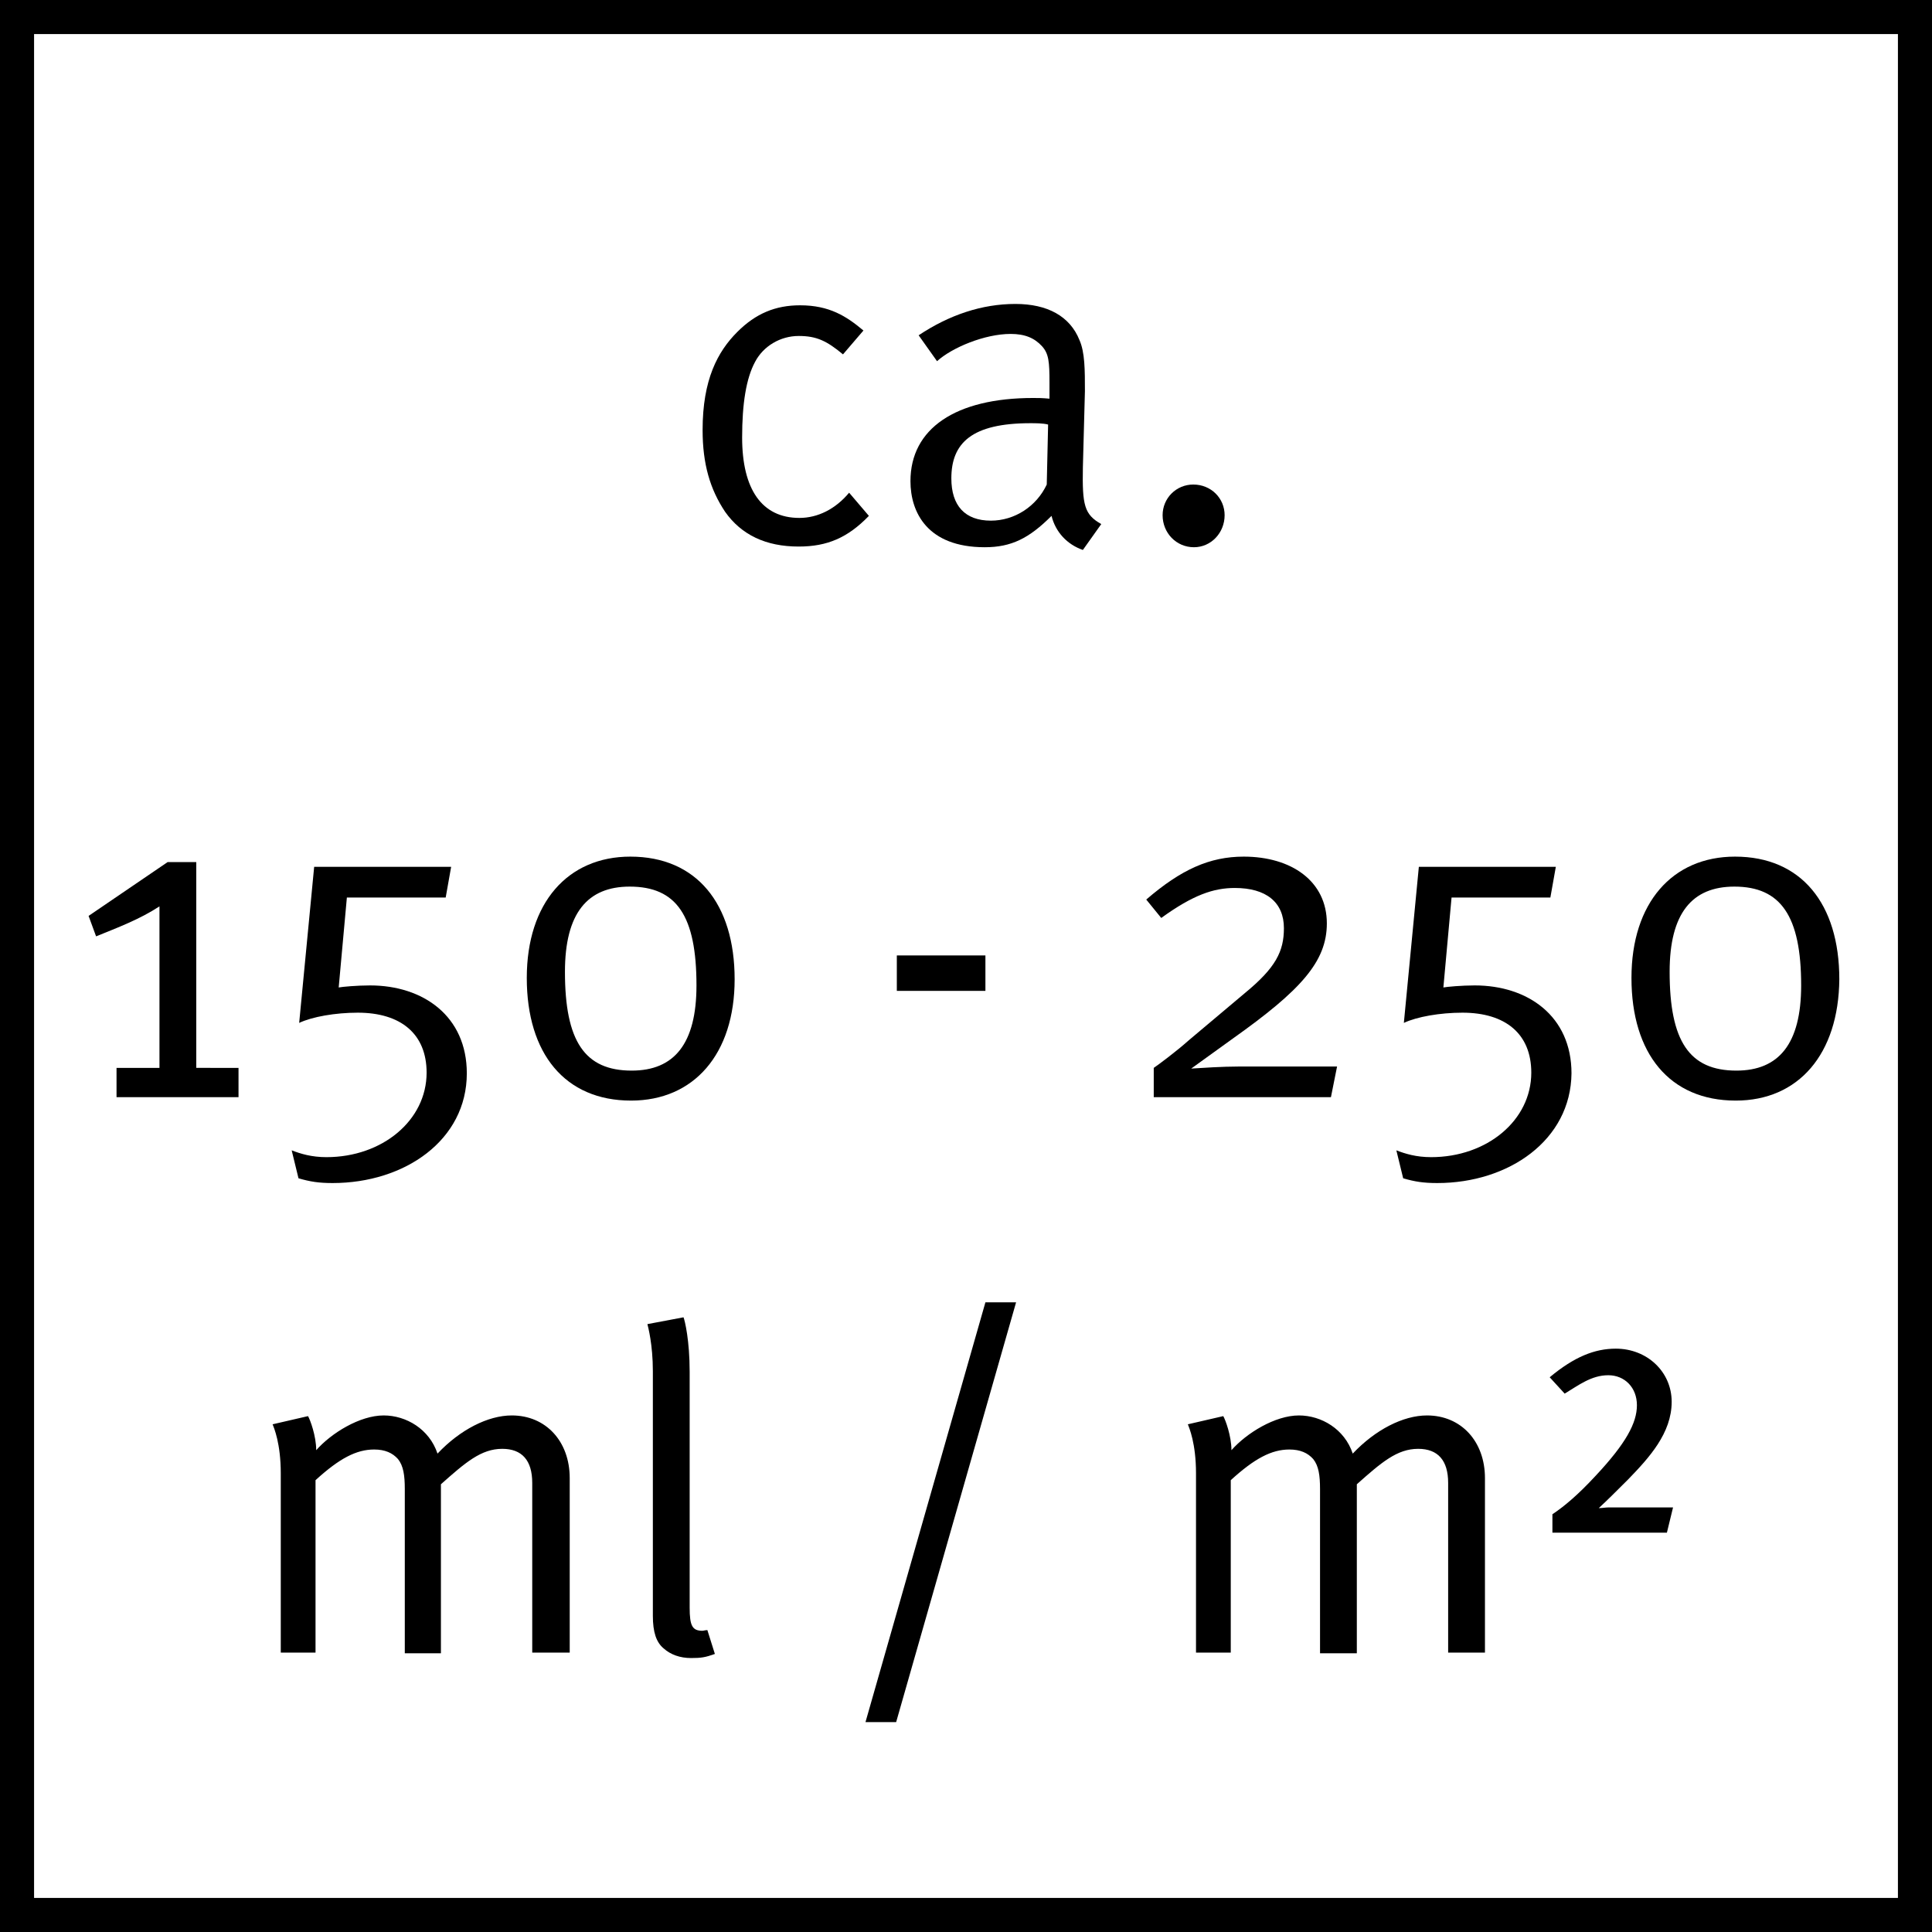
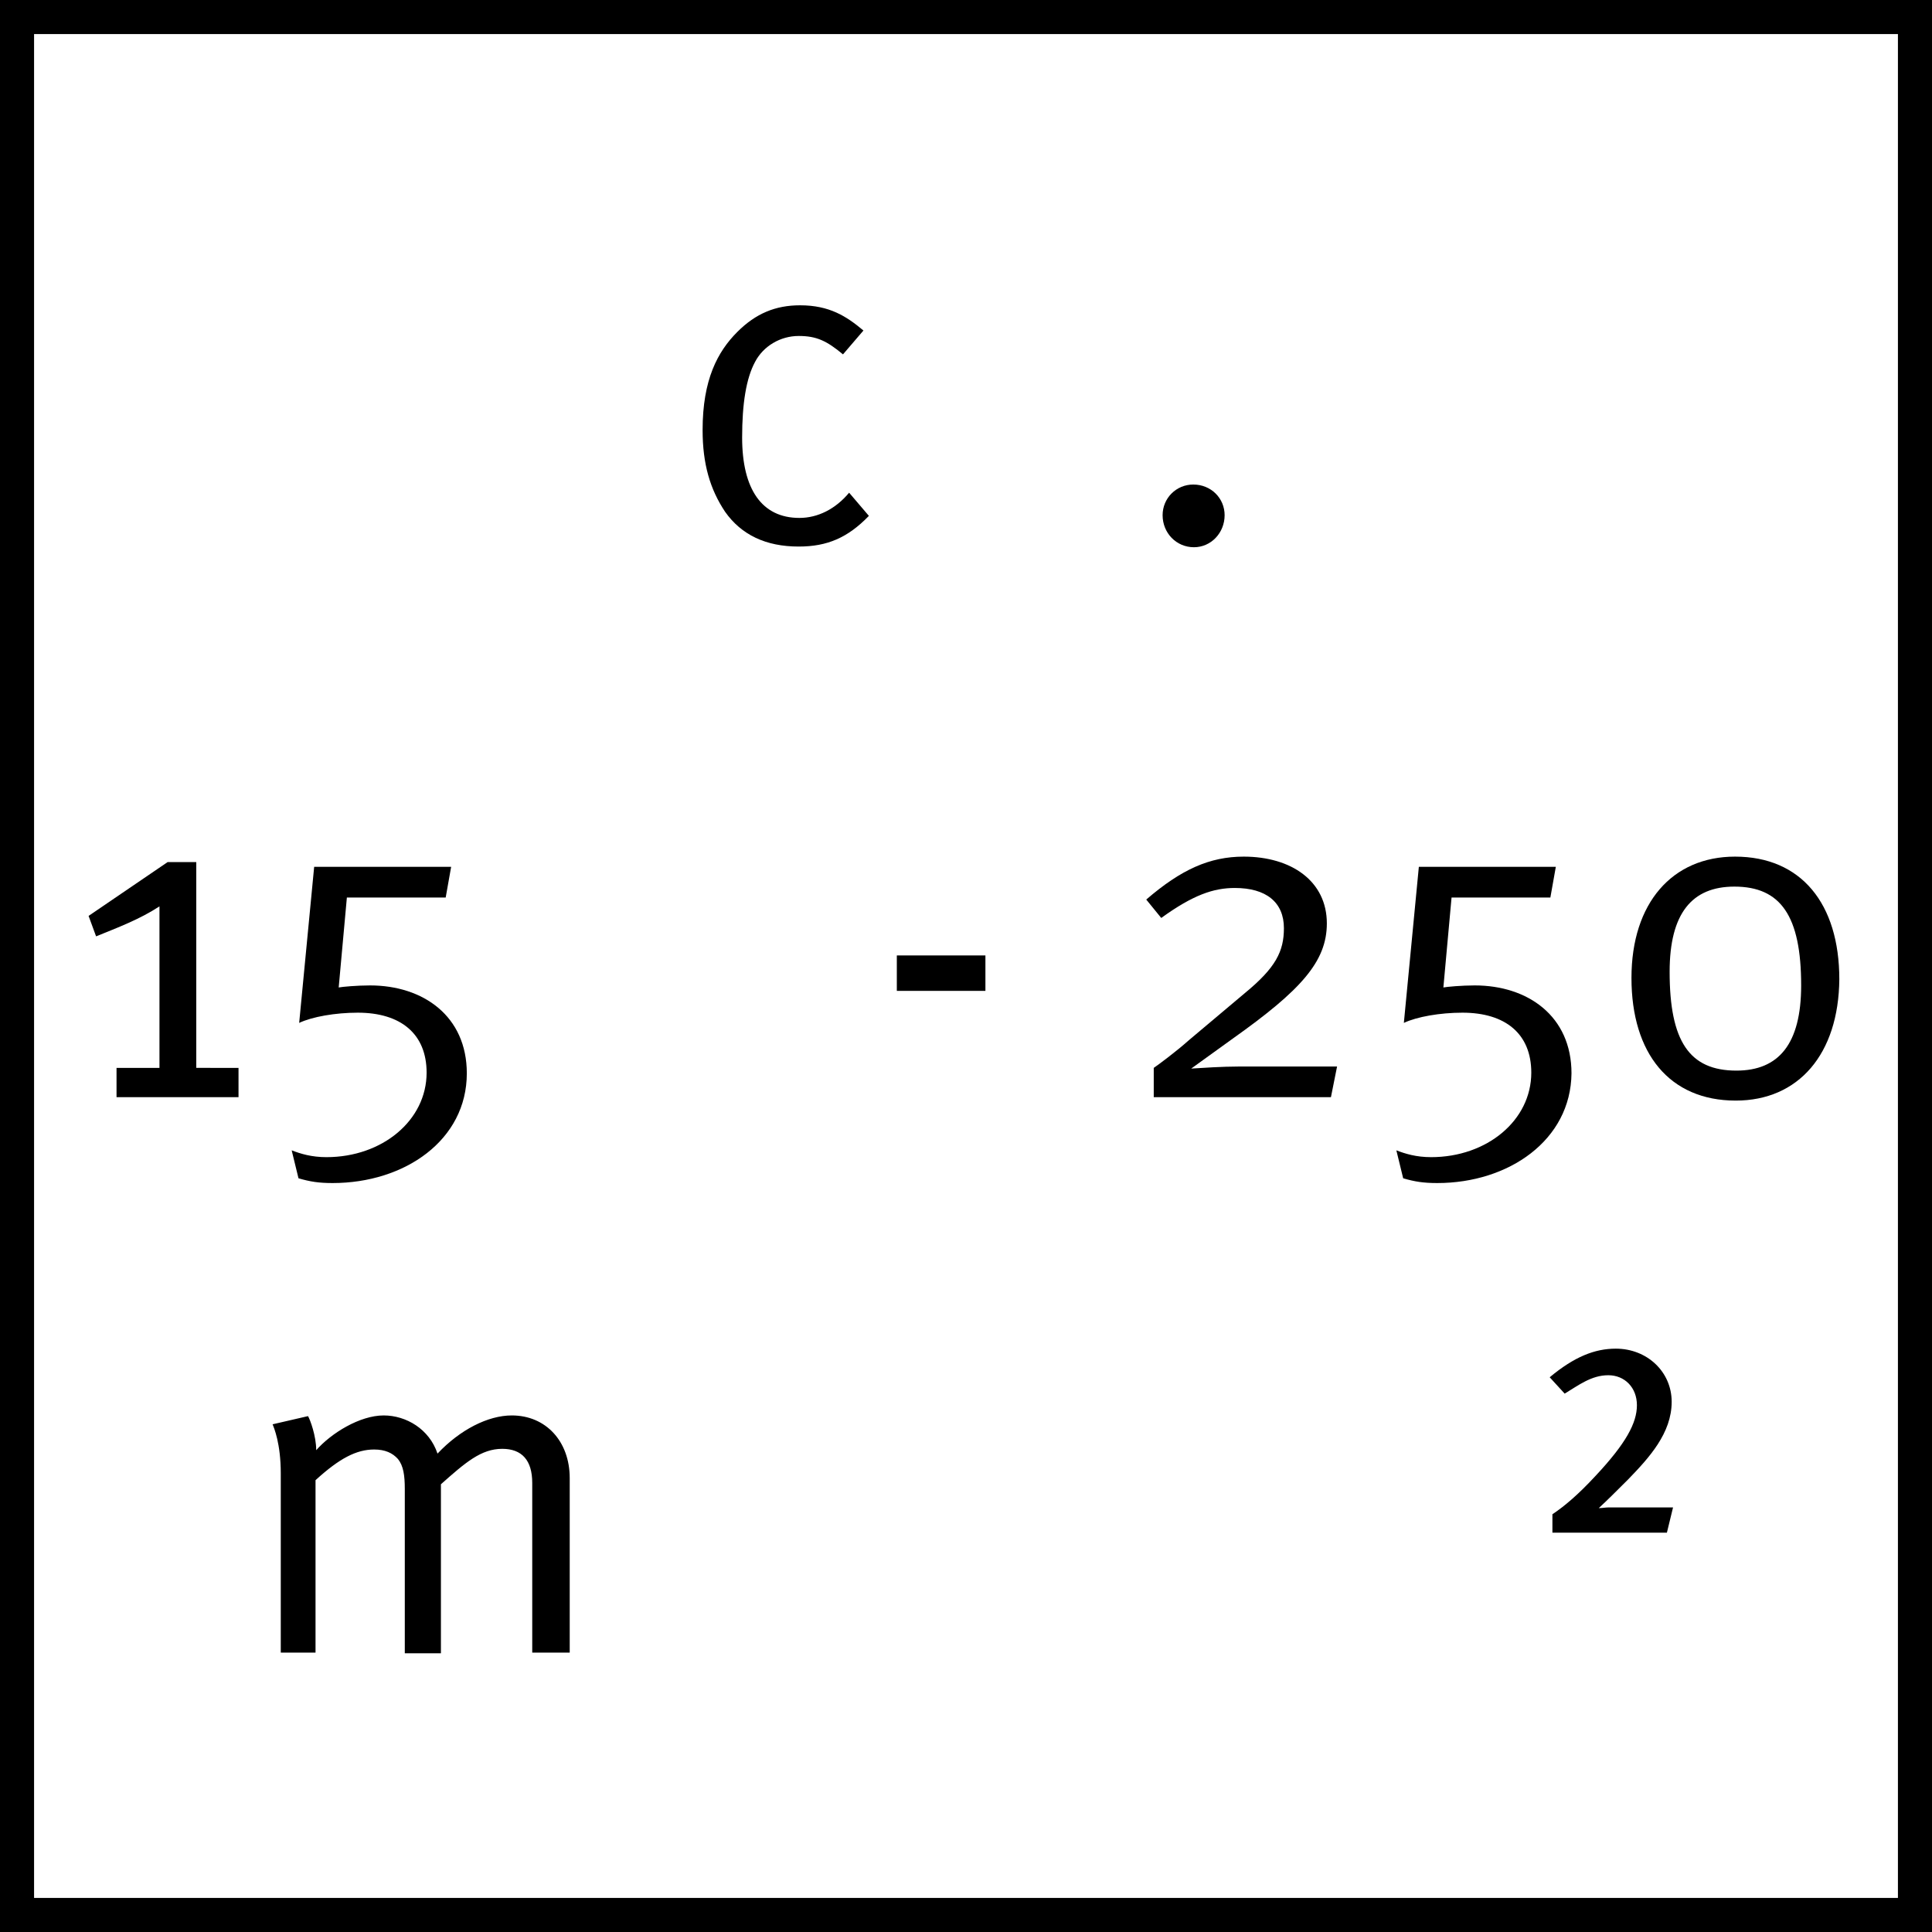
<svg xmlns="http://www.w3.org/2000/svg" version="1.1" id="Ebene_1" x="0px" y="0px" viewBox="0 0 28.35 28.35" style="enable-background:new 0 0 28.35 28.35;" xml:space="preserve">
  <style type="text/css">
	.st0{fill:none;stroke:#000000;stroke-miterlimit:10;}
</style>
  <rect class="st0" width="28.35" height="28.35" />
  <g>
    <path d="M11.72,8.02c-0.48,0-0.84-0.17-1.08-0.51c-0.22-0.33-0.33-0.7-0.33-1.2c0-0.74,0.22-1.15,0.51-1.44   c0.27-0.27,0.56-0.39,0.92-0.39c0.43,0,0.68,0.16,0.93,0.37L12.37,5.2c-0.24-0.2-0.39-0.27-0.65-0.27c-0.27,0-0.52,0.15-0.64,0.38   c-0.13,0.24-0.19,0.61-0.19,1.11c0,0.76,0.29,1.18,0.84,1.18c0.27,0,0.53-0.13,0.73-0.37l0.29,0.34   C12.44,7.89,12.14,8.02,11.72,8.02z" />
-     <path d="M15.89,8.07c-0.23-0.08-0.4-0.26-0.46-0.5c-0.33,0.33-0.59,0.46-0.98,0.46c-0.84,0-1.09-0.51-1.09-0.97   c0-0.77,0.66-1.22,1.8-1.22c0.08,0,0.13,0,0.24,0.01V5.61c0-0.3-0.01-0.42-0.11-0.53c-0.11-0.12-0.25-0.18-0.46-0.18   c-0.38,0-0.86,0.2-1.08,0.4l-0.27-0.38c0.45-0.3,0.93-0.46,1.42-0.46c0.47,0,0.8,0.18,0.94,0.53c0.08,0.18,0.08,0.44,0.08,0.75   l-0.03,1.12c-0.01,0.55,0.02,0.69,0.27,0.83L15.89,8.07z M15.12,6.21c-0.86,0-1.16,0.29-1.16,0.81c0,0.4,0.2,0.62,0.58,0.62   c0.35,0,0.67-0.21,0.82-0.53l0.02-0.88C15.31,6.21,15.19,6.21,15.12,6.21z" />
    <path d="M17.52,8.03c-0.26,0-0.46-0.21-0.46-0.47c0-0.25,0.2-0.45,0.45-0.45c0.26,0,0.46,0.2,0.46,0.45   C17.97,7.82,17.77,8.03,17.52,8.03z" />
    <path d="M1.71,16.1v-0.43h0.63V13.3c-0.29,0.19-0.61,0.31-0.93,0.44L1.3,13.44l1.16-0.79h0.42v3.02H3.5v0.43H1.71z" />
    <path d="M4.88,17.36c-0.2,0-0.33-0.02-0.5-0.07l-0.1-0.41c0.13,0.05,0.29,0.1,0.51,0.1c0.82,0,1.47-0.54,1.47-1.24   c0-0.57-0.38-0.88-1.01-0.88c-0.33,0-0.67,0.06-0.86,0.15l0.22-2.29h2.01l-0.08,0.45H5.09l-0.12,1.32   c0.05-0.01,0.27-0.03,0.46-0.03c0.78,0,1.42,0.45,1.42,1.29C6.85,16.73,5.94,17.36,4.88,17.36z" />
-     <path d="M9.26,16.15c-0.97,0-1.53-0.69-1.53-1.8c0-1.1,0.6-1.78,1.52-1.78c0.97,0,1.53,0.69,1.53,1.8   C10.78,15.47,10.18,16.15,9.26,16.15z M9.24,13.01c-0.62,0-0.95,0.39-0.95,1.25c0,1.02,0.29,1.45,0.98,1.45   c0.62,0,0.95-0.39,0.95-1.25C10.22,13.44,9.93,13.01,9.24,13.01z" />
    <path d="M13.16,14.54v-0.52h1.3v0.52H13.16z" />
    <path d="M19.53,16.1h-2.6v-0.43c0.06-0.04,0.33-0.24,0.52-0.41l0.82-0.69c0.45-0.37,0.57-0.61,0.57-0.95   c0-0.38-0.26-0.59-0.72-0.59c-0.31,0-0.61,0.1-1.08,0.44l-0.22-0.27c0.51-0.44,0.93-0.63,1.43-0.63c0.7,0,1.22,0.36,1.22,0.98   c0,0.56-0.38,0.98-1.38,1.69l-0.61,0.44c0.16-0.01,0.46-0.03,0.7-0.03h1.44L19.53,16.1z" />
    <path d="M21.09,17.36c-0.2,0-0.33-0.02-0.5-0.07l-0.1-0.41c0.13,0.05,0.29,0.1,0.51,0.1c0.82,0,1.47-0.54,1.47-1.24   c0-0.57-0.38-0.88-1.01-0.88c-0.33,0-0.67,0.06-0.86,0.15l0.22-2.29h2.01l-0.08,0.45h-1.45l-0.12,1.32   c0.05-0.01,0.27-0.03,0.46-0.03c0.78,0,1.42,0.45,1.42,1.29C23.05,16.73,22.14,17.36,21.09,17.36z" />
    <path d="M25.47,16.15c-0.97,0-1.53-0.69-1.53-1.8c0-1.1,0.6-1.78,1.52-1.78c0.97,0,1.53,0.69,1.53,1.8   C26.98,15.47,26.39,16.15,25.47,16.15z M25.45,13.01c-0.62,0-0.95,0.39-0.95,1.25c0,1.02,0.29,1.45,0.98,1.45   c0.62,0,0.95-0.39,0.95-1.25C26.43,13.44,26.13,13.01,25.45,13.01z" />
    <path d="M7.81,24.26v-2.5c0-0.33-0.15-0.5-0.44-0.5c-0.31,0-0.54,0.2-0.9,0.52v2.48H5.94v-2.41c0-0.2-0.02-0.34-0.1-0.44   c-0.08-0.09-0.19-0.14-0.35-0.14c-0.26,0-0.51,0.13-0.86,0.45v2.53H4.12v-2.63c0-0.44-0.1-0.67-0.12-0.72l0.52-0.12   c0.03,0.05,0.12,0.29,0.12,0.5c0.22-0.25,0.64-0.51,0.99-0.51c0.33,0,0.67,0.2,0.79,0.56c0.33-0.35,0.74-0.56,1.09-0.56   c0.5,0,0.85,0.38,0.85,0.92v2.56H7.81z" />
-     <path d="M10.14,24.33c-0.16,0-0.3-0.05-0.4-0.14c-0.11-0.09-0.16-0.24-0.16-0.48v-3.59c0-0.39-0.07-0.65-0.08-0.69l0.53-0.1   c0.02,0.05,0.09,0.34,0.09,0.8v3.46c0,0.27,0.04,0.34,0.19,0.34c0.01,0,0.04-0.01,0.07-0.01l0.11,0.35   C10.35,24.32,10.29,24.33,10.14,24.33z" />
-     <path d="M13.15,25.27H12.7l1.76-6.16h0.45L13.15,25.27z" />
-     <path d="M21.25,24.26v-2.5c0-0.33-0.15-0.5-0.44-0.5c-0.31,0-0.54,0.2-0.9,0.52v2.48h-0.54v-2.41c0-0.2-0.02-0.34-0.1-0.44   c-0.08-0.09-0.19-0.14-0.35-0.14c-0.26,0-0.51,0.13-0.86,0.45v2.53h-0.51v-2.63c0-0.44-0.1-0.67-0.12-0.72l0.52-0.12   c0.03,0.05,0.12,0.29,0.12,0.5c0.22-0.25,0.64-0.51,0.99-0.51c0.33,0,0.67,0.2,0.79,0.56c0.33-0.35,0.74-0.56,1.09-0.56   c0.5,0,0.85,0.38,0.85,0.92v2.56H21.25z" />
    <path d="M24.46,22.49h-1.68v-0.27c0.18-0.12,0.38-0.29,0.63-0.56c0.45-0.48,0.61-0.78,0.61-1.04s-0.18-0.44-0.42-0.44   c-0.25,0-0.44,0.15-0.64,0.27l-0.22-0.24c0.36-0.3,0.66-0.42,0.97-0.42c0.46,0,0.82,0.34,0.82,0.78c0,0.46-0.33,0.82-0.64,1.14   c-0.16,0.16-0.31,0.31-0.43,0.42c0.05,0,0.1-0.01,0.14-0.01h0.95L24.46,22.49z" />
  </g>
</svg>